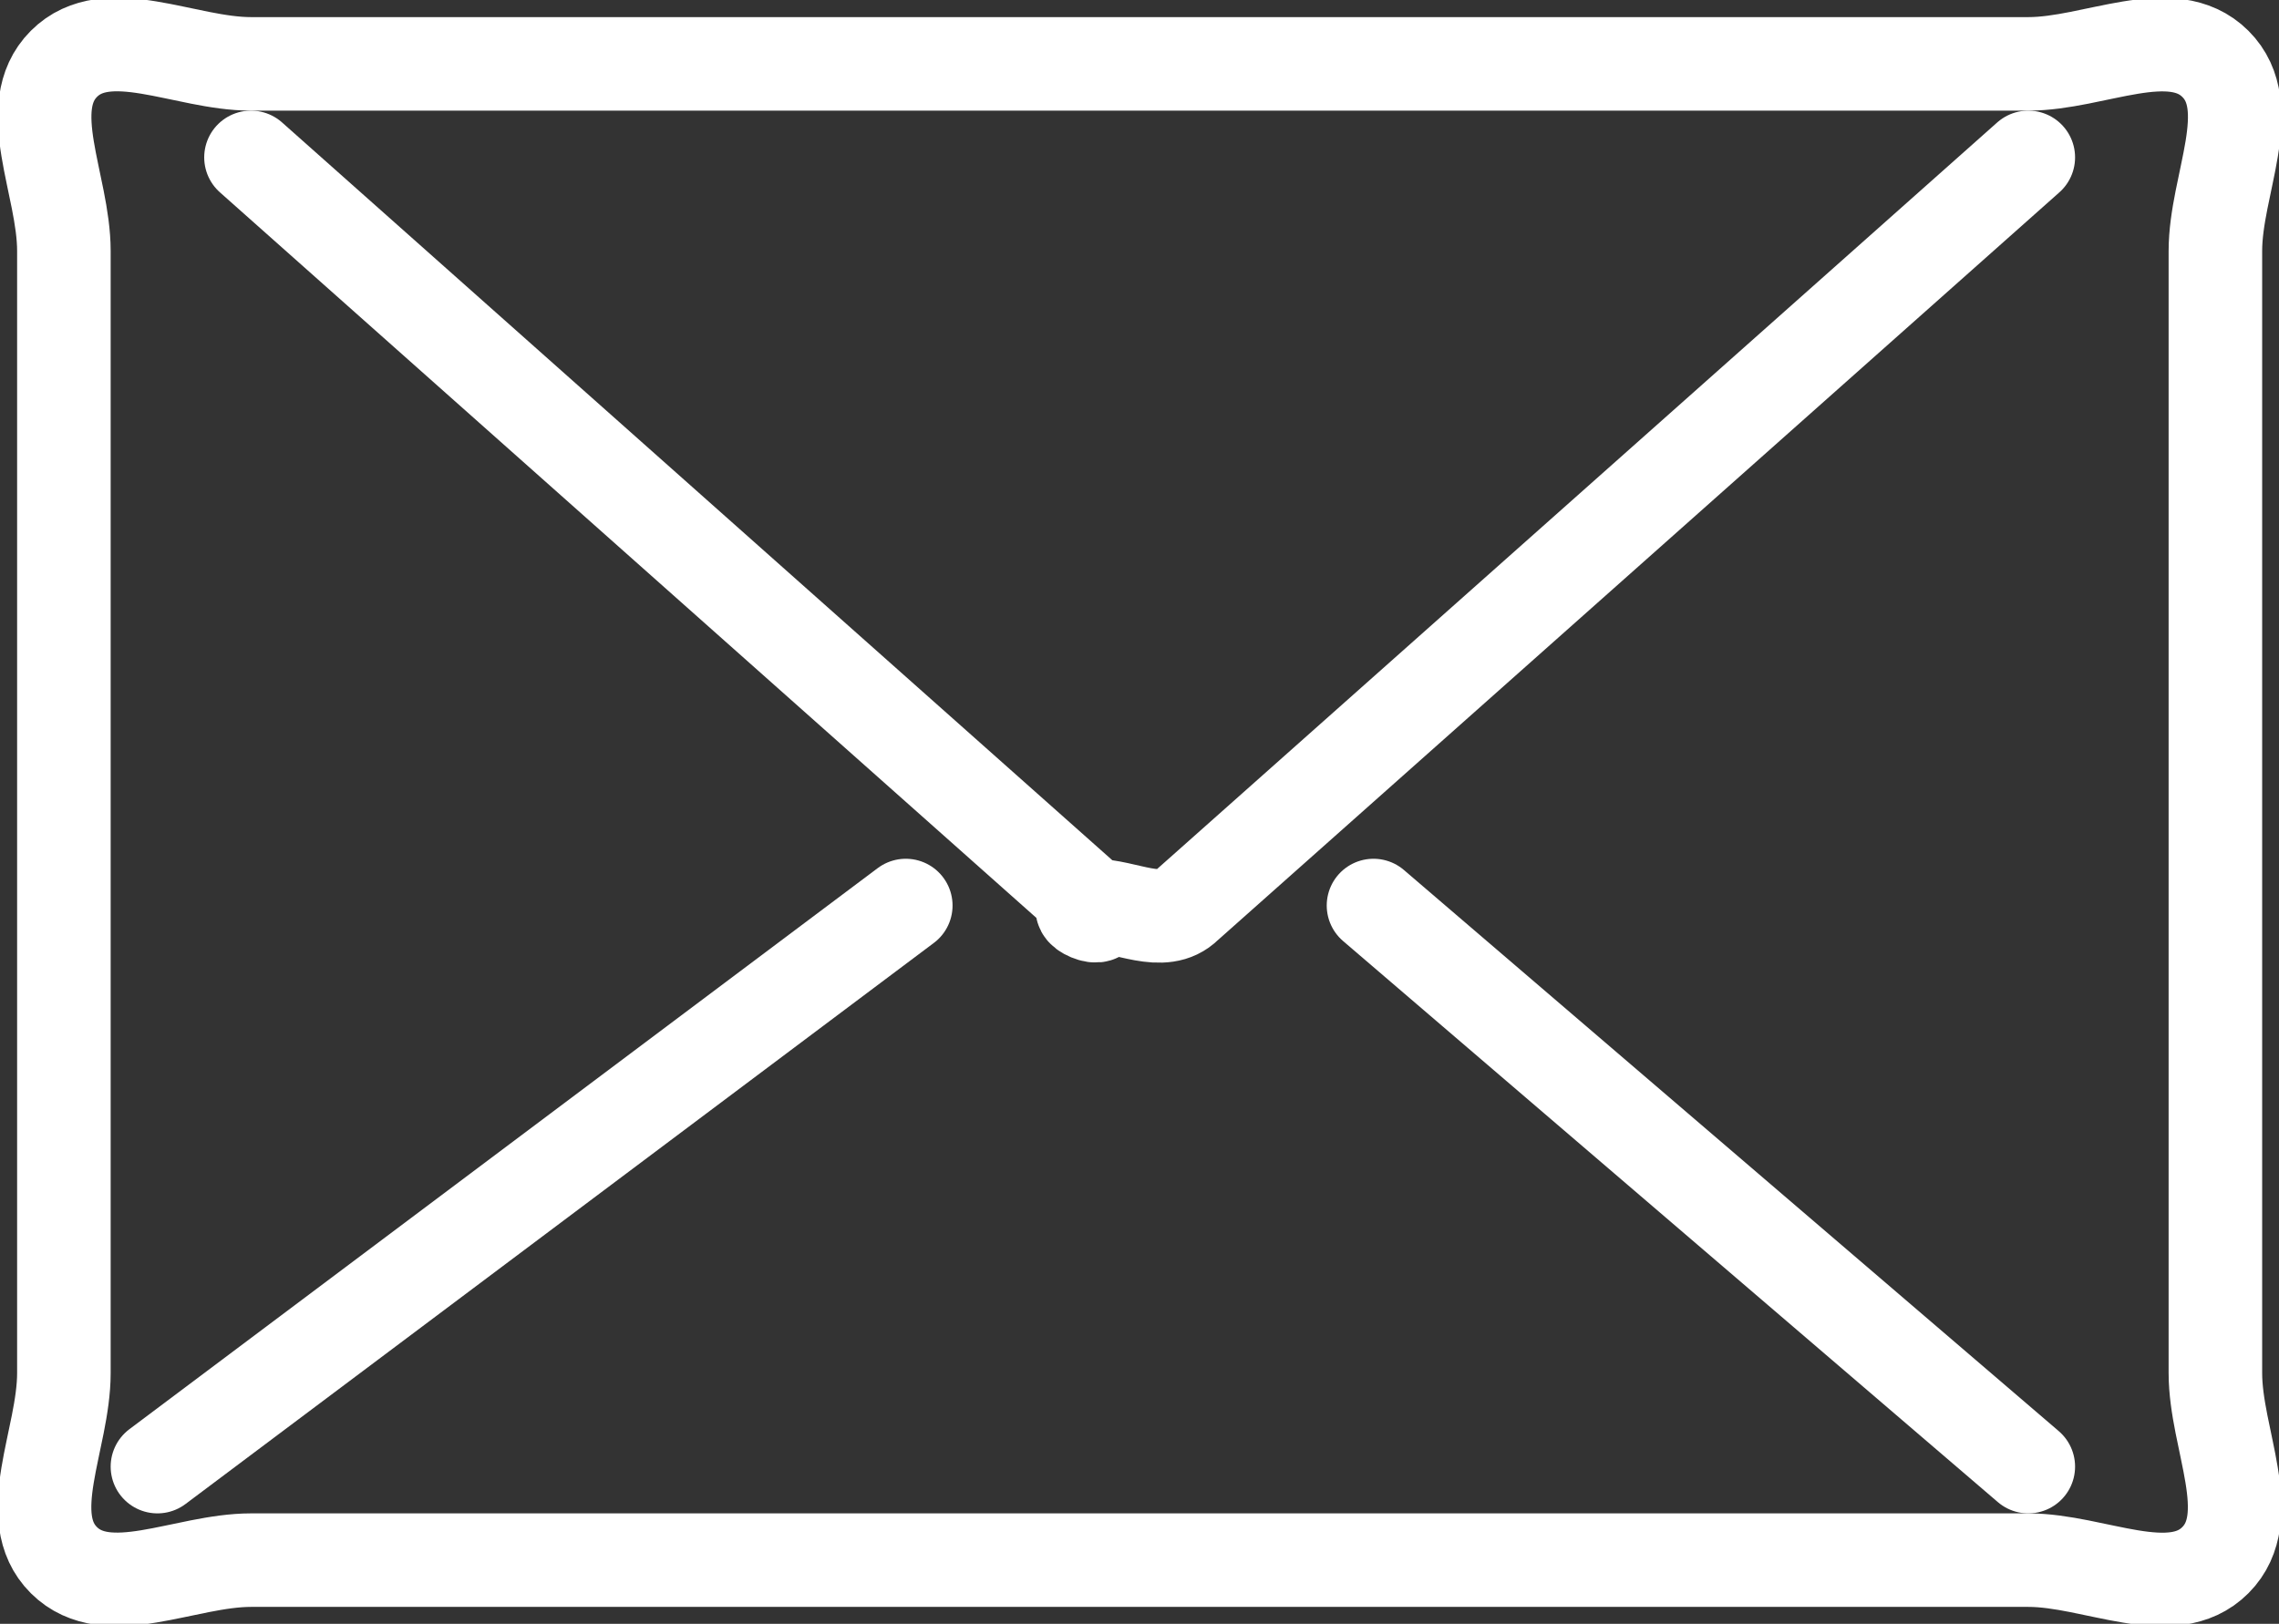
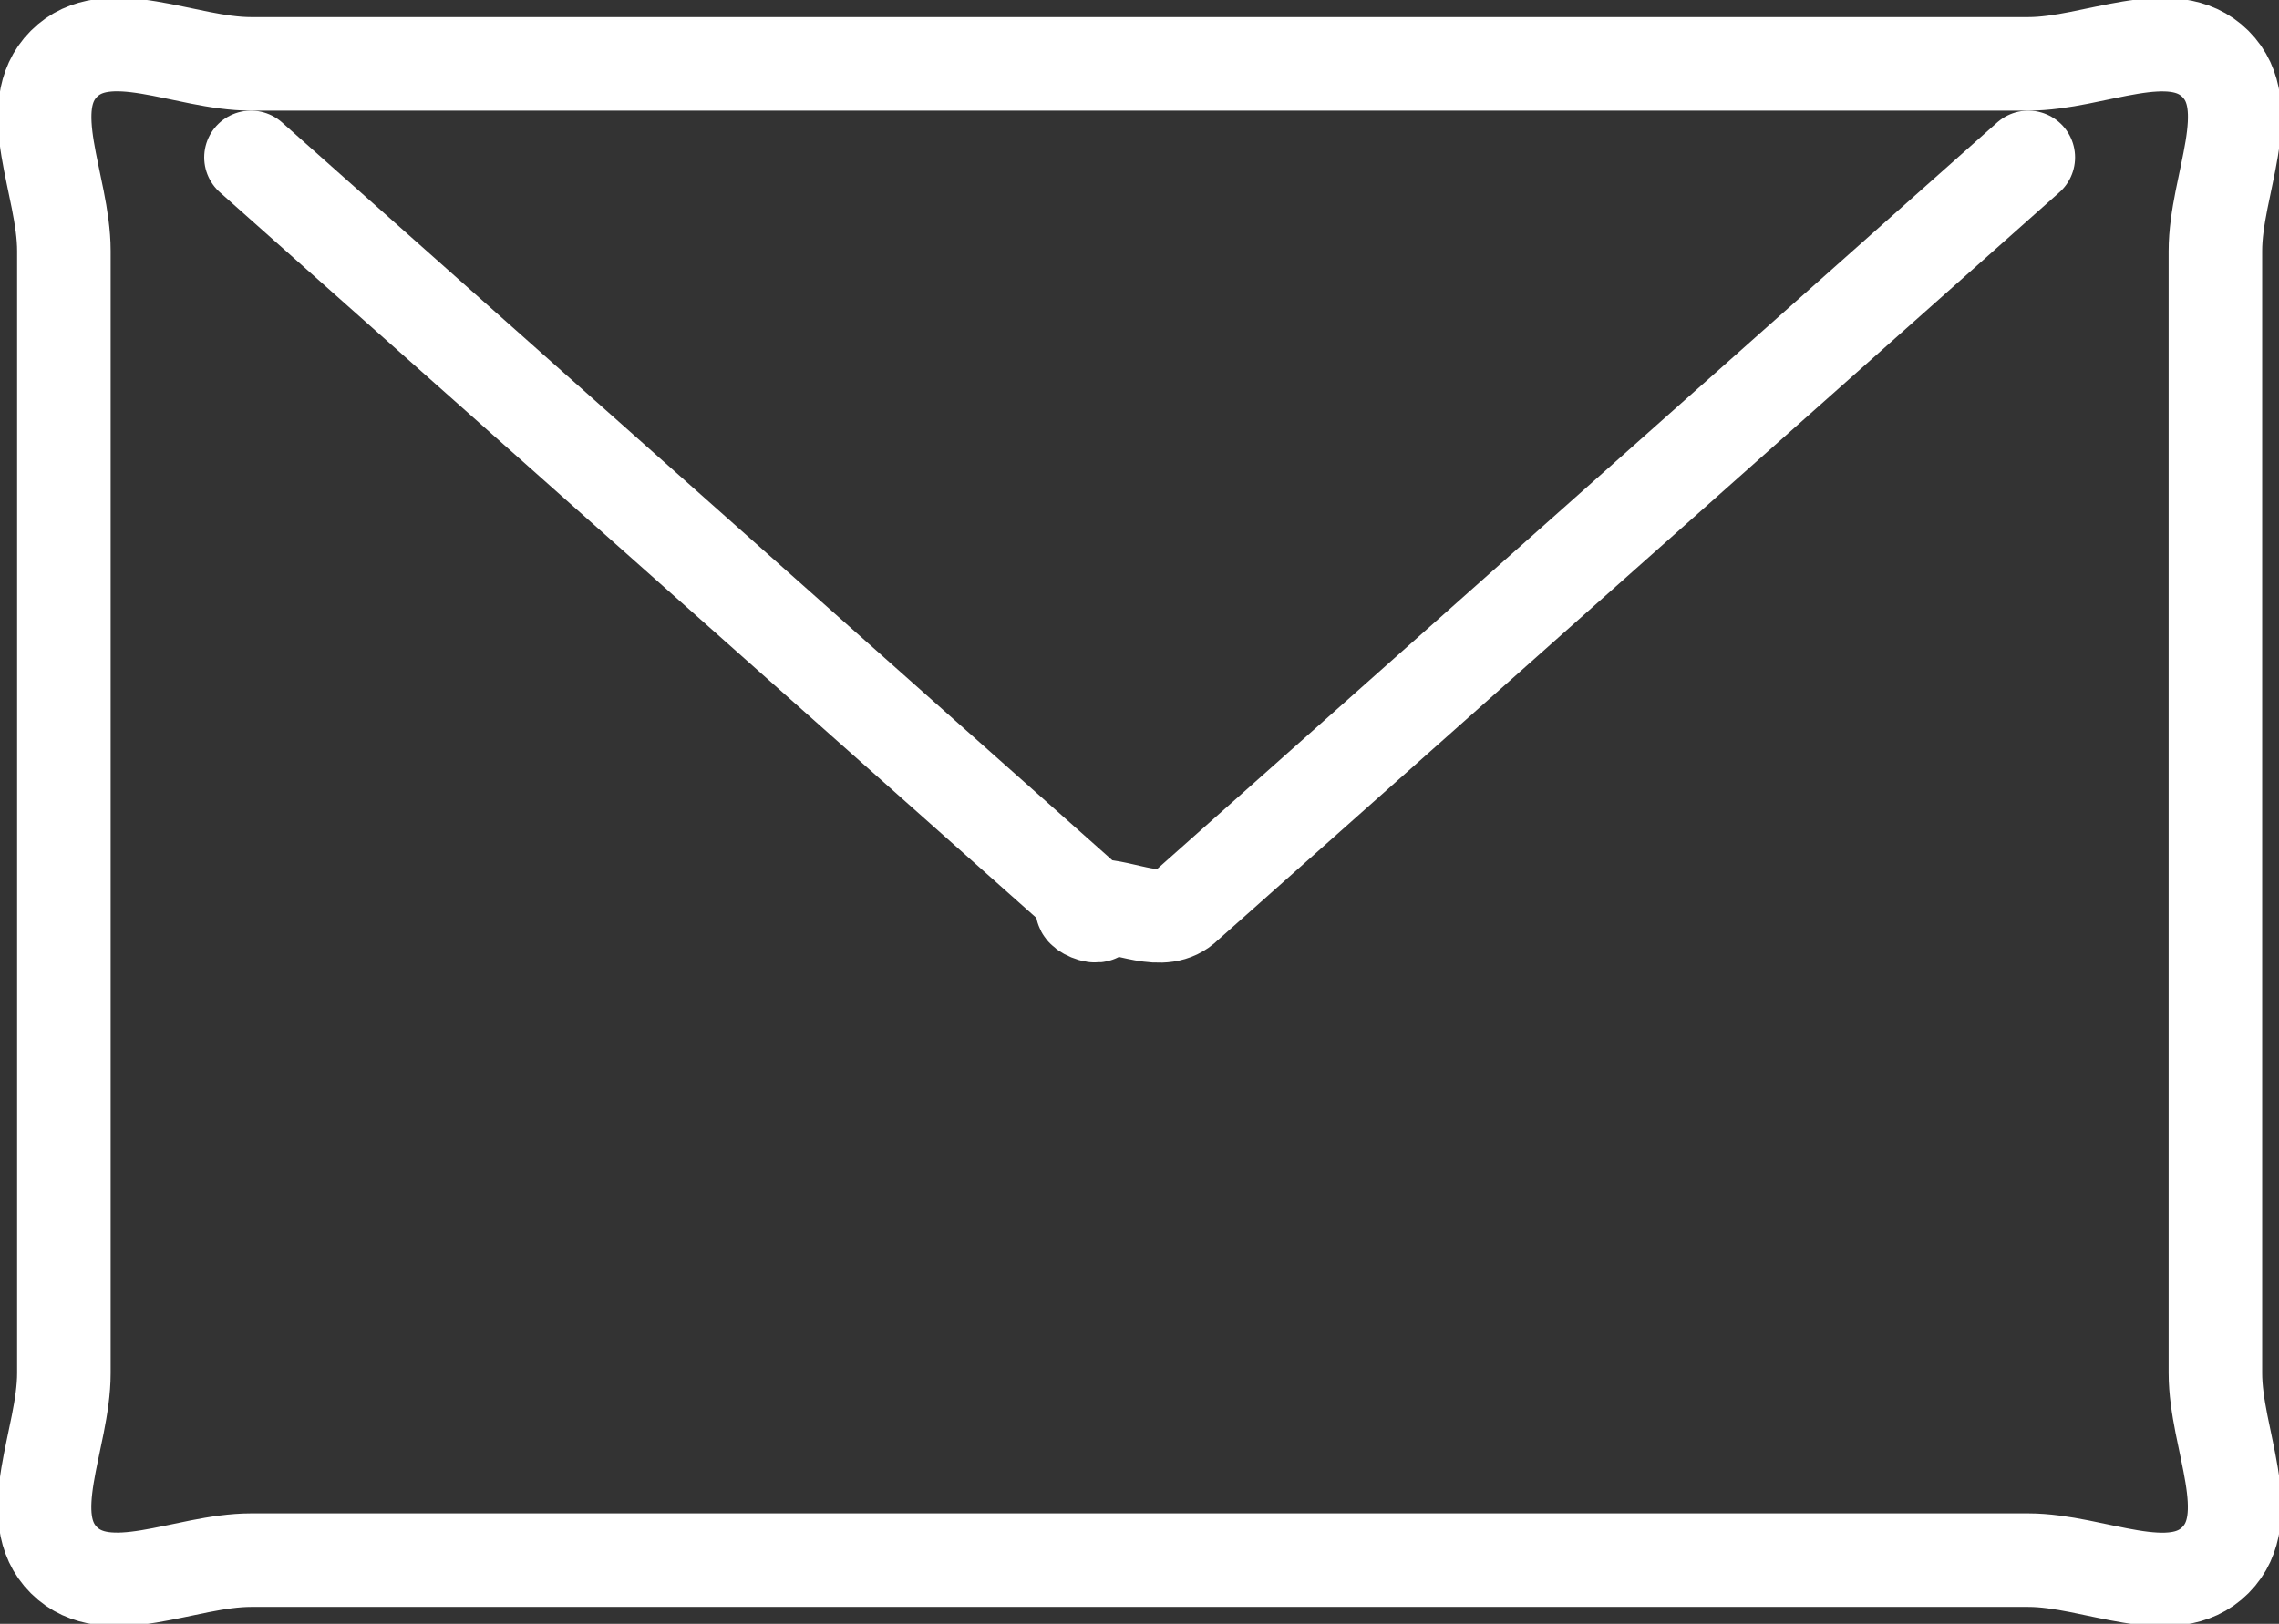
<svg xmlns="http://www.w3.org/2000/svg" width="24.363" height="17.364" viewBox="0 0 24.363 17.364">
  <rect x="0" y="0" width="24.363" height="17.364" fill="#333333" stroke="none" />
  <g id="Group_855" data-name="Group 855" transform="translate(0.477 0.477)">
    <g id="Group_854" data-name="Group 854">
      <path id="Path_524" data-name="Path 524" d="M191.731,132.439c0,.708.463,1.535,0,2s-1.293,0-2,0h-19c-.708,0-1.535.463-2,0s0-1.292,0-2v-12c0-.708-.463-1.535,0-2s1.293,0,2,0h19c.708,0,1.535-.463,2,0s0,1.293,0,2v12Z" transform="translate(-168.525 -118.233)" fill="none" stroke="#fff" stroke-linecap="round" stroke-miterlimit="10" stroke-width="1" />
      <path id="Path_525" data-name="Path 525" d="M243.793,143.732l-9,8c-.251.25-.65,0-1,0s.243.246,0,0h0l-9-8" transform="translate(-222.587 -142.526)" fill="none" stroke="#fff" stroke-linecap="round" stroke-miterlimit="10" stroke-width="1" />
      <g id="Group_853" data-name="Group 853" transform="translate(1.206 9.206)">
-         <line id="Line_318" data-name="Line 318" x1="8" y2="6" stroke-width="1" stroke="#fff" stroke-linecap="round" stroke-linejoin="round" fill="none" />
-         <line id="Line_319" data-name="Line 319" x1="7" y1="6" transform="translate(13)" fill="none" stroke="#fff" stroke-linecap="round" stroke-linejoin="round" stroke-width="1" />
-       </g>
+         </g>
    </g>
  </g>
</svg>